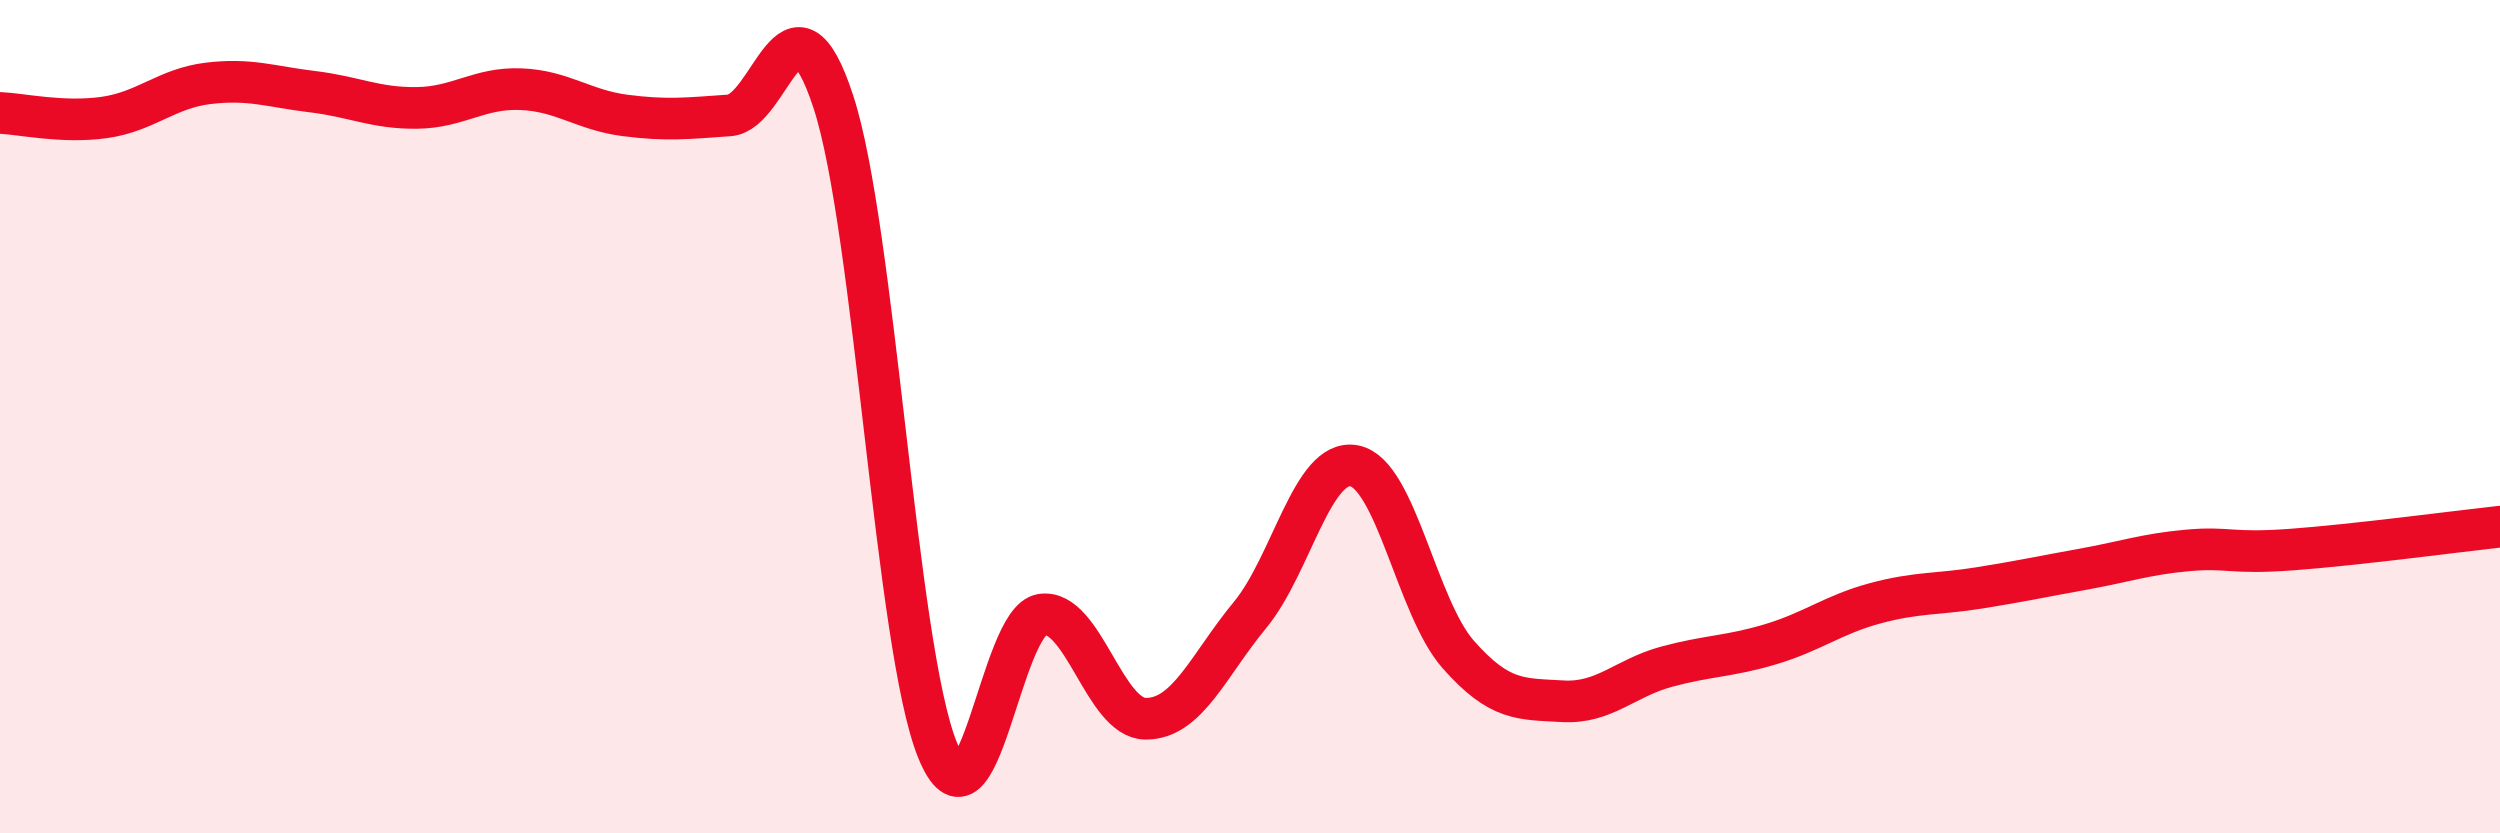
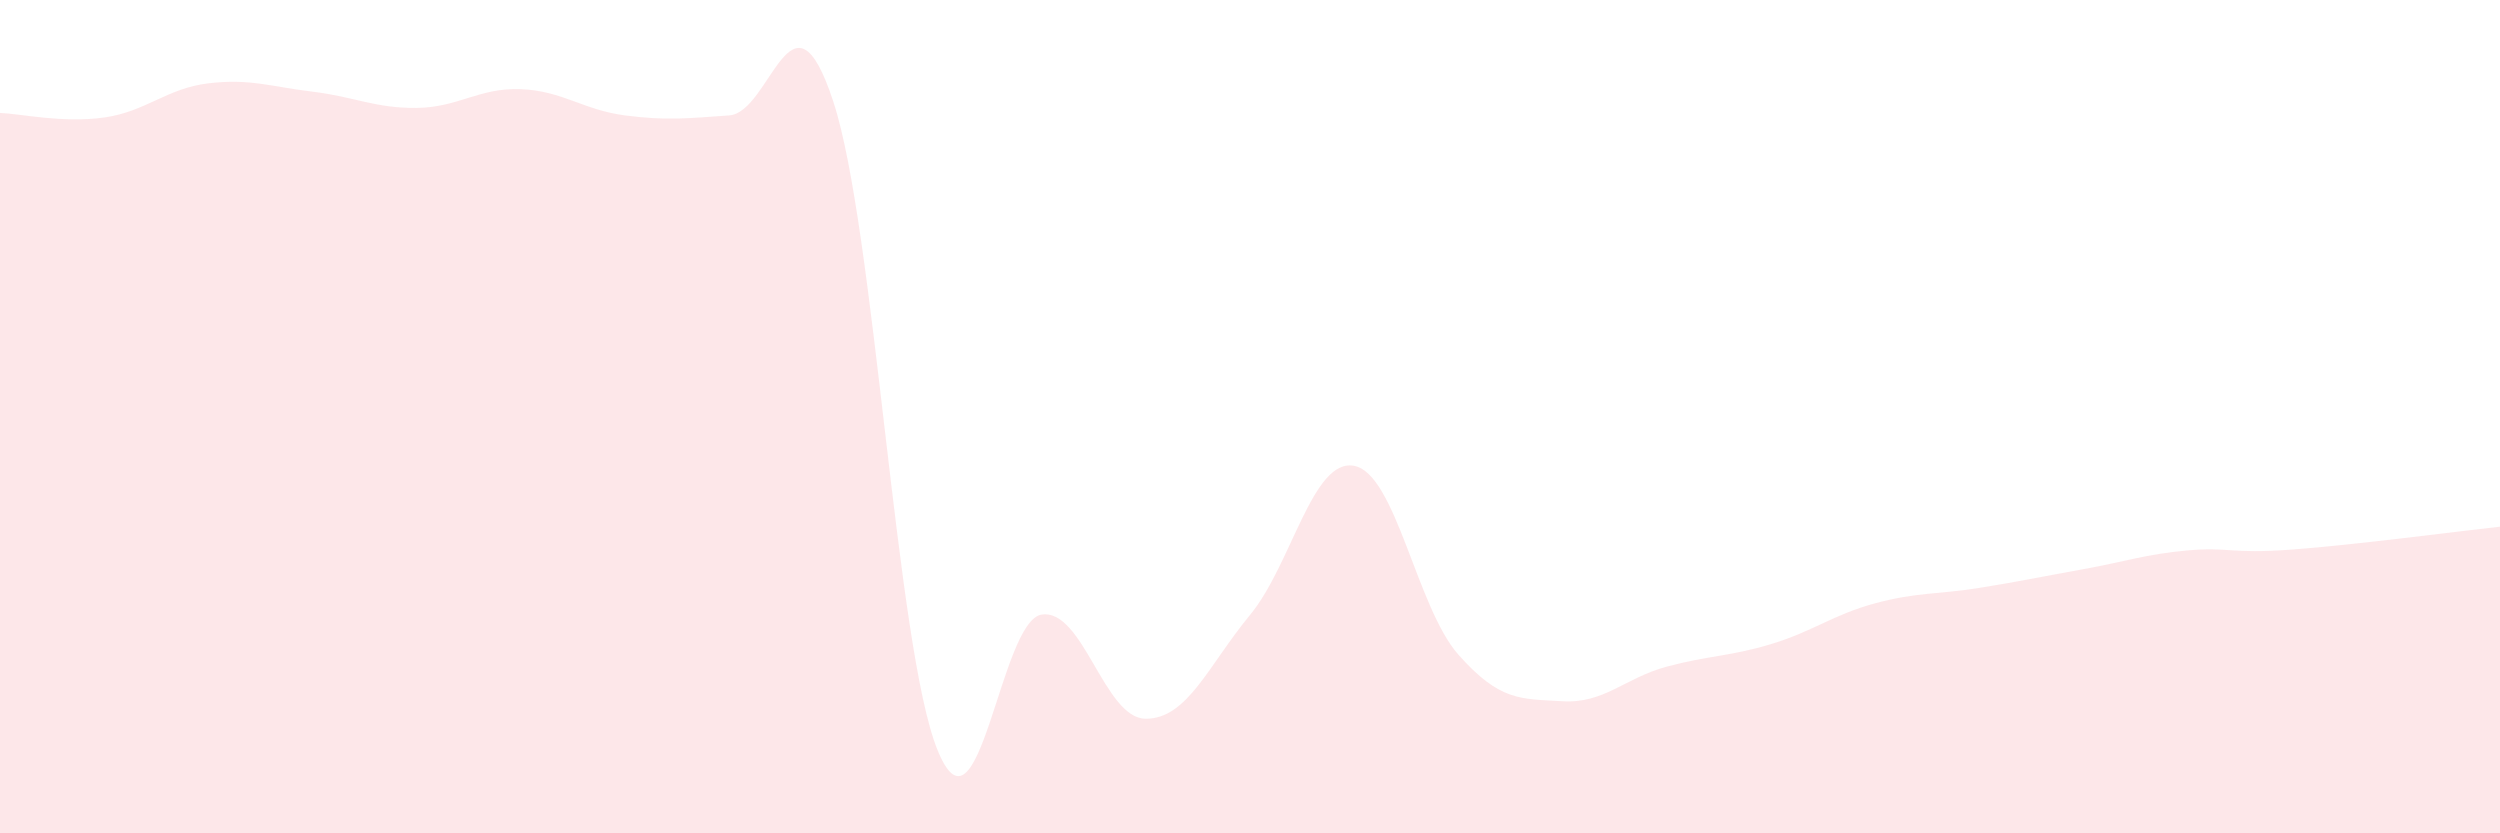
<svg xmlns="http://www.w3.org/2000/svg" width="60" height="20" viewBox="0 0 60 20">
  <path d="M 0,2.71 C 0.5,2.73 1.5,2.96 2.5,2.82 C 3.5,2.68 4,2.12 5,2 C 6,1.88 6.5,2.08 7.5,2.2 C 8.5,2.32 9,2.6 10,2.59 C 11,2.58 11.5,2.1 12.5,2.14 C 13.5,2.18 14,2.64 15,2.77 C 16,2.9 16.5,2.84 17.5,2.77 C 18.5,2.7 19,-0.61 20,2.44 C 21,5.49 21.5,15.54 22.5,18 C 23.5,20.46 24,14.9 25,14.75 C 26,14.6 26.5,17.25 27.5,17.25 C 28.5,17.25 29,15.97 30,14.76 C 31,13.55 31.5,10.99 32.5,11.18 C 33.5,11.37 34,14.58 35,15.71 C 36,16.84 36.5,16.77 37.5,16.83 C 38.5,16.89 39,16.27 40,16 C 41,15.73 41.5,15.76 42.5,15.46 C 43.5,15.16 44,14.75 45,14.48 C 46,14.21 46.5,14.27 47.5,14.11 C 48.5,13.95 49,13.84 50,13.66 C 51,13.48 51.5,13.3 52.5,13.21 C 53.5,13.12 53.5,13.3 55,13.19 C 56.5,13.08 59,12.75 60,12.64L60 20L0 20Z" fill="#EB0A25" opacity="0.1" stroke-linecap="round" stroke-linejoin="round" />
-   <path d="M 0,2.71 C 0.5,2.73 1.5,2.96 2.5,2.82 C 3.5,2.68 4,2.12 5,2 C 6,1.88 6.5,2.08 7.5,2.2 C 8.5,2.32 9,2.6 10,2.59 C 11,2.58 11.5,2.1 12.5,2.14 C 13.5,2.18 14,2.64 15,2.77 C 16,2.9 16.5,2.84 17.5,2.77 C 18.5,2.7 19,-0.61 20,2.44 C 21,5.49 21.5,15.54 22.5,18 C 23.5,20.46 24,14.9 25,14.75 C 26,14.6 26.5,17.25 27.5,17.25 C 28.5,17.25 29,15.97 30,14.76 C 31,13.55 31.5,10.99 32.5,11.18 C 33.5,11.37 34,14.58 35,15.71 C 36,16.84 36.5,16.77 37.5,16.83 C 38.5,16.89 39,16.27 40,16 C 41,15.73 41.5,15.76 42.5,15.46 C 43.5,15.16 44,14.75 45,14.48 C 46,14.21 46.5,14.27 47.5,14.11 C 48.5,13.95 49,13.84 50,13.66 C 51,13.48 51.5,13.3 52.5,13.21 C 53.5,13.12 53.5,13.3 55,13.19 C 56.5,13.08 59,12.75 60,12.64" stroke="#EB0A25" stroke-width="1" fill="none" stroke-linecap="round" stroke-linejoin="round" />
</svg>